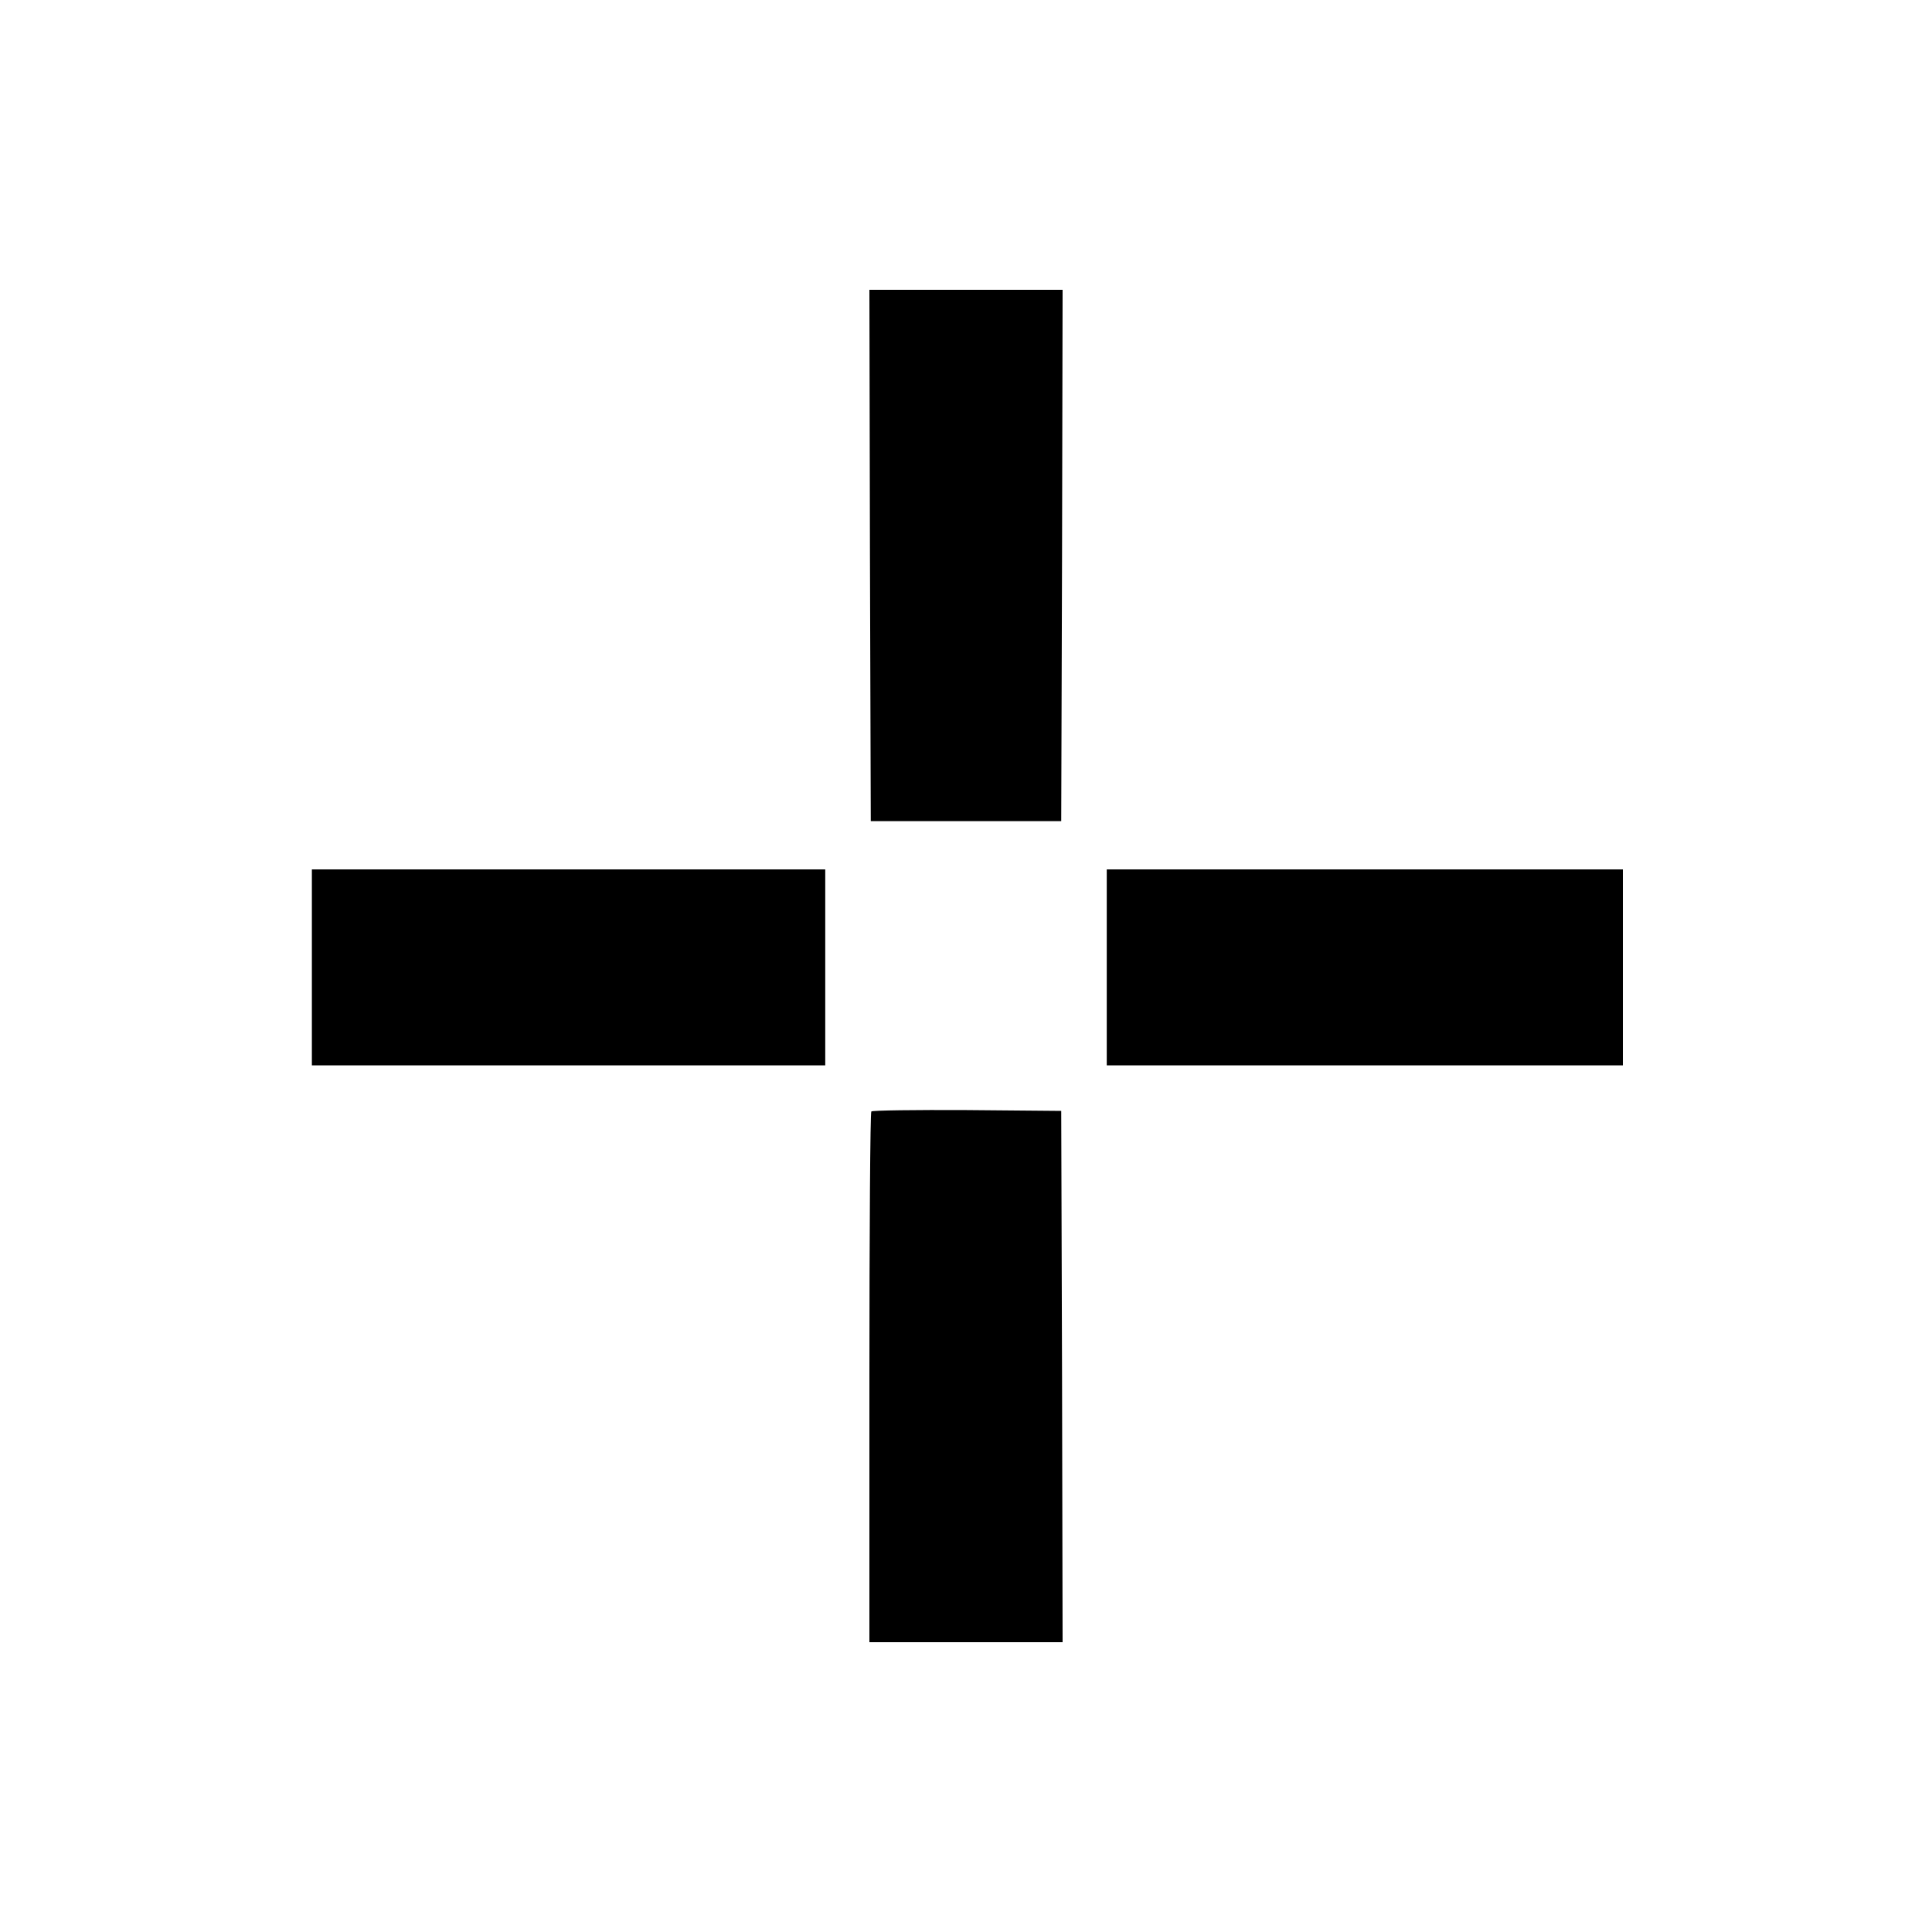
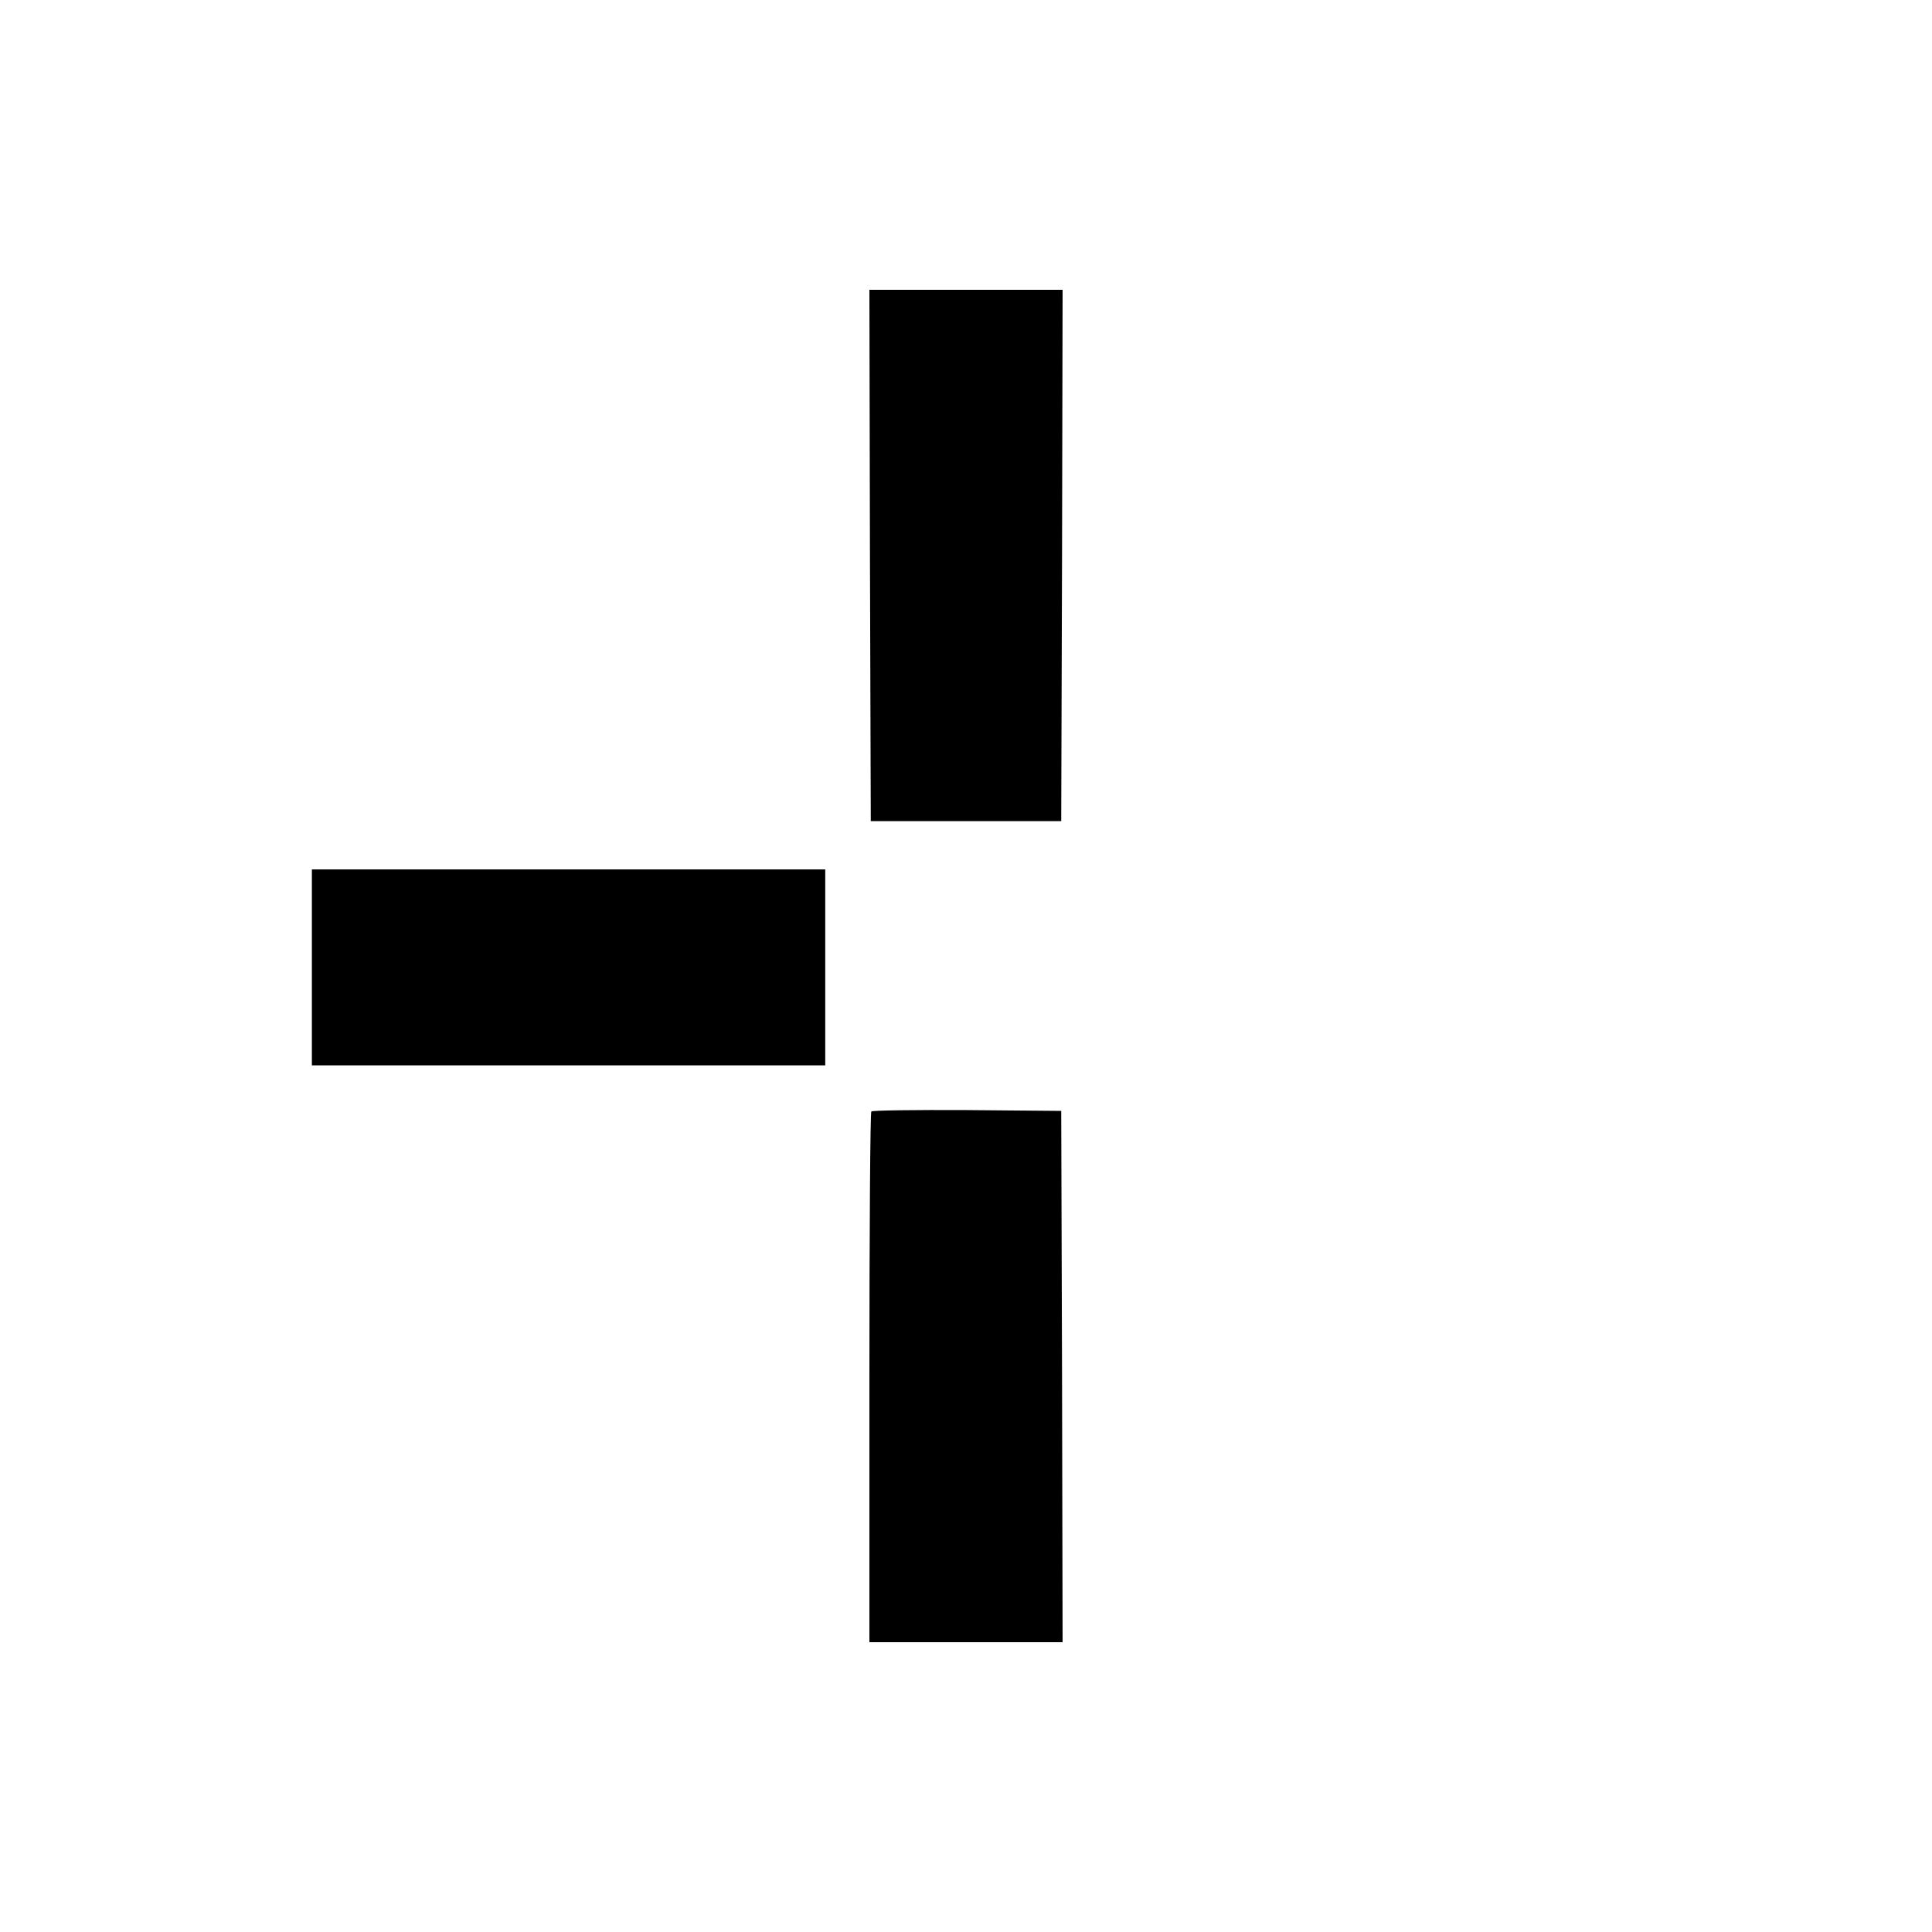
<svg xmlns="http://www.w3.org/2000/svg" version="1.0" width="700pt" height="700pt" viewBox="0 0 700 700" preserveAspectRatio="xMidYMid meet">
  <g transform="translate(0,700) scale(0.1,-0.1)" fill="#000000" stroke="none">
    <path d="M3152 4988 l3 -963 345 0 345 0 3 963 2 962 -350 0 -350 0 2 -962z" />
    <path d="M1130 3495 l0 -355 930 0 930 0 0 355 0 355 -930 0 -930 0 0 -355z" />
-     <path d="M4010 3495 l0 -355 935 0 935 0 0 355 0 355 -935 0 -935 0 0 -355z" />
    <path d="M3157 2973 c-4 -3 -7 -438 -7 -965 l0 -958 350 0 350 0 -2 963 -3 962 -341 3 c-187 1 -343 -1 -347 -5z" />
  </g>
</svg>